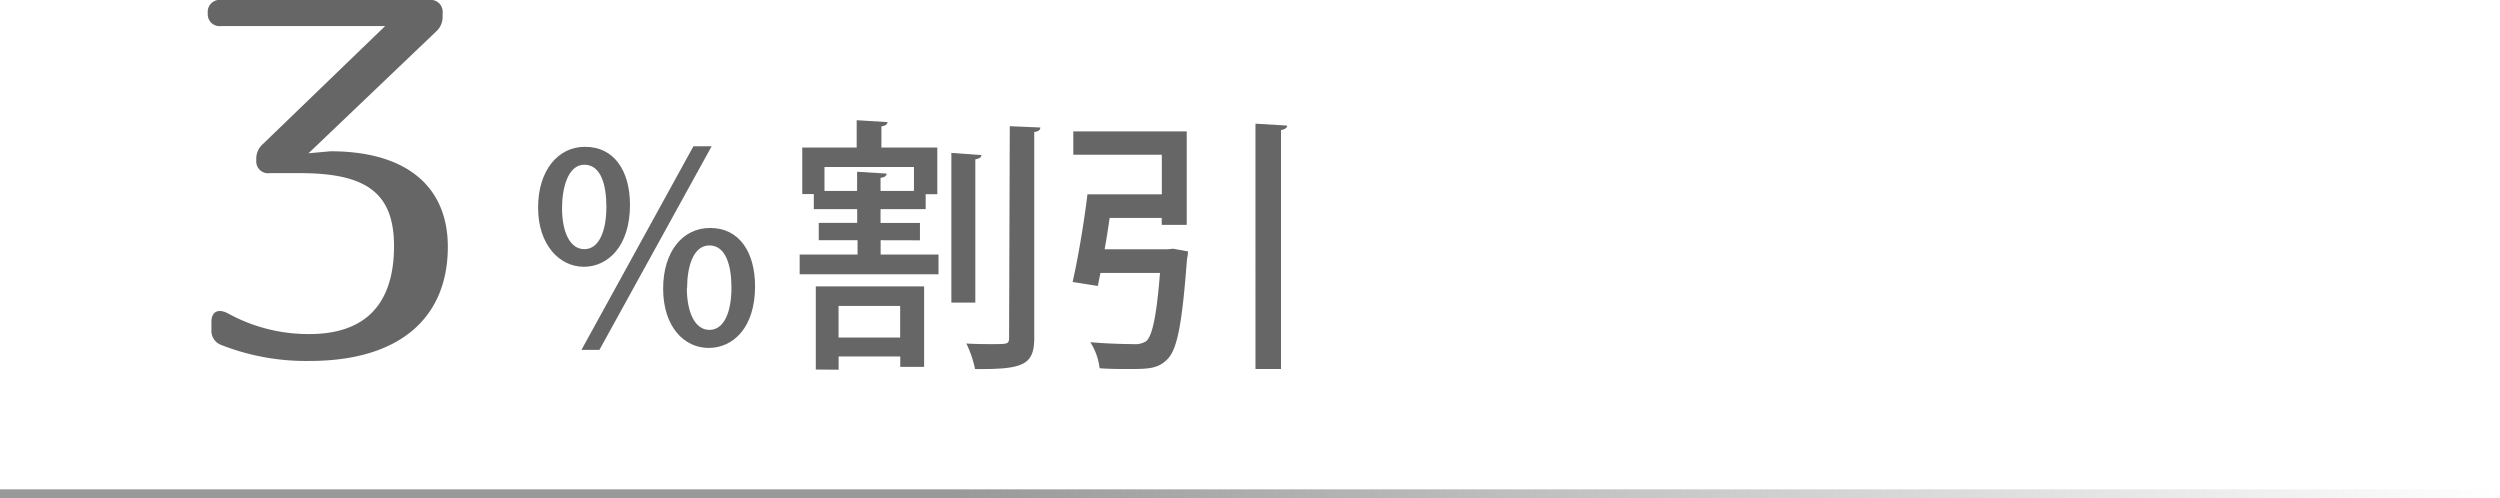
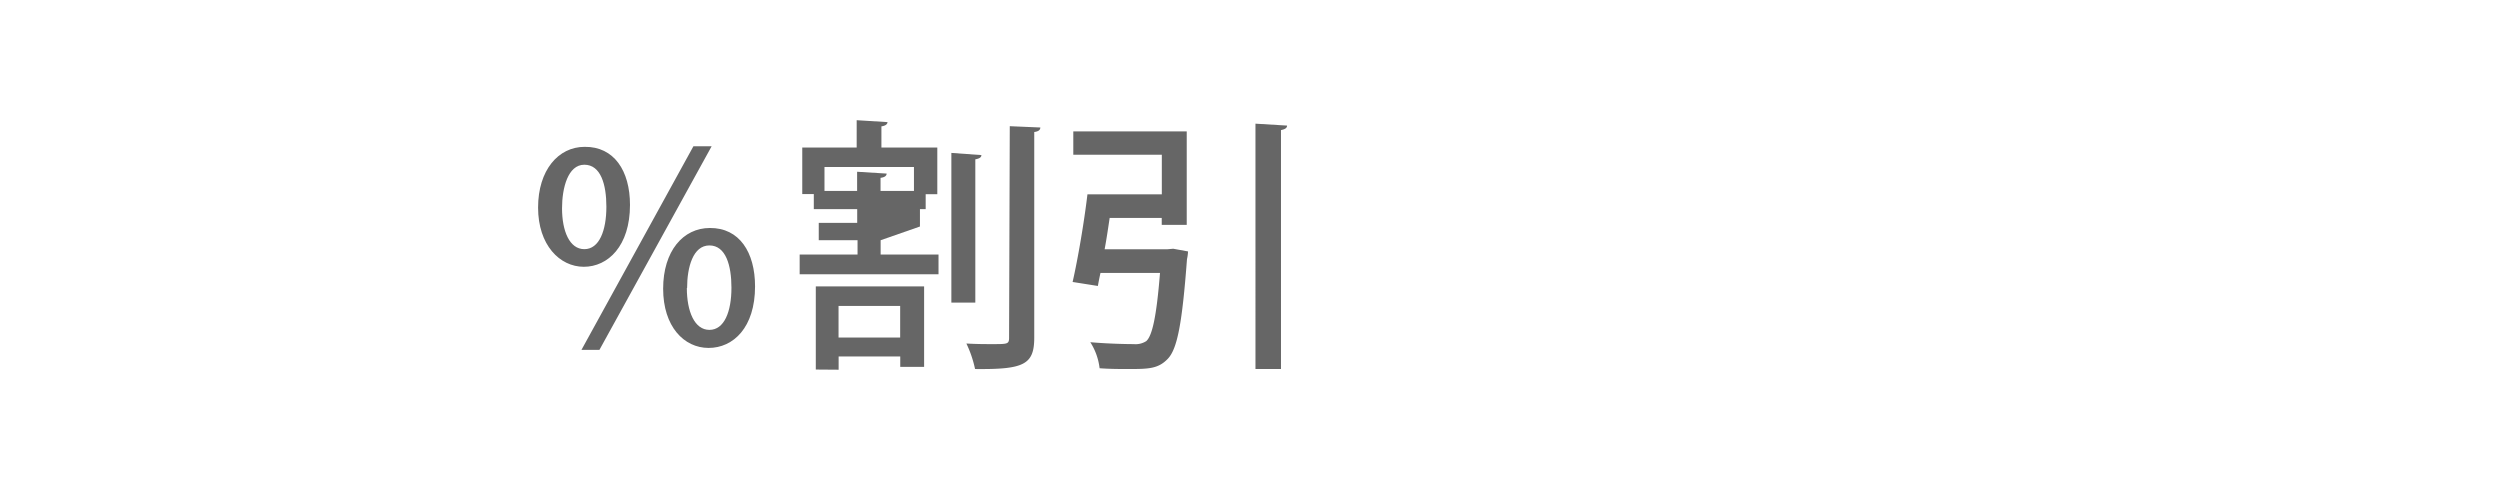
<svg xmlns="http://www.w3.org/2000/svg" viewBox="0 0 288.06 57.38">
  <defs>
    <style>.cls-1{fill:none;stroke-miterlimit:10;stroke:url(#名称未設定グラデーション_19);}.cls-2{fill:#666;}</style>
    <linearGradient id="名称未設定グラデーション_19" y1="56.88" x2="288.06" y2="56.88" gradientUnits="userSpaceOnUse">
      <stop offset="0.38" stop-color="#999" />
      <stop offset="1" stop-color="#999" stop-opacity="0" />
    </linearGradient>
  </defs>
  <g id="レイヤー_2" data-name="レイヤー 2">
    <g id="レイヤー_1-2" data-name="レイヤー 1">
-       <line class="cls-1" y1="56.88" x2="288.06" y2="56.88" />
-       <path class="cls-2" d="M51,1.49v.34a2.27,2.27,0,0,1-.78,1.83l-14.67,14,2.53-.23c8.83,0,13.52,4.12,13.52,11,0,8.18-5.53,13.16-15.93,13.16a26.71,26.71,0,0,1-10.15-1.83A1.74,1.74,0,0,1,24.36,38v-.91c0-1.2.79-1.55,1.87-1a19.18,19.18,0,0,0,9.43,2.4c6.2,0,9.74-3.21,9.74-10.13,0-6.12-3.18-8.41-10.82-8.41H31.1a1.37,1.37,0,0,1-1.57-1.49v-.06a2.25,2.25,0,0,1,.79-1.83L44.38,3H25.51a1.37,1.37,0,0,1-1.57-1.48V1.49A1.37,1.37,0,0,1,25.51,0H49.43A1.37,1.37,0,0,1,51,1.49Z" />
      <path class="cls-2" d="M72.59,23.61c0,4.75-2.54,7.13-5.32,7.13S62,28.23,62,23.92s2.33-7,5.36-7C70.75,16.88,72.59,19.67,72.59,23.61ZM64.76,24c0,2.6.85,4.71,2.57,4.71s2.54-2.14,2.54-4.89c0-2.57-.65-4.84-2.54-4.84S64.76,21.66,64.76,24Zm4.31,16.31H67L79.9,16.85H82ZM87,33c0,4.74-2.51,7.09-5.35,7.09s-5.24-2.47-5.24-6.82,2.3-7,5.39-7C85.19,26.25,87,29.06,87,33Zm-7.86.18c0,2.69.88,4.83,2.6,4.83s2.54-2.11,2.54-4.86c0-2.57-.65-4.87-2.54-4.87S79.17,30.8,79.17,33.19Z" />
-       <path class="cls-2" d="M101.47,27.68v1.65h6.67V31.6h-16V29.33h6.67V27.68H94.34v-2h4.43V24.1h-5V22.36H92.44V17h6.27V13.85l3.55.22c0,.24-.24.43-.7.49V17H108v5.38h-1.34V24.1h-5.2v1.59H106v2ZM94,42.58V33h12.48v9.27h-2.75v-1.2h-7.1v1.53ZM95,22h3.76V19.79l3.4.21c0,.25-.21.43-.7.49V22h3.85V19.24H95Zm8.72,13.25h-7.1v3.64h7.1Zm9.36-17.38c0,.25-.21.4-.7.49V34.87h-2.76V17.62Zm3.27-3.33,3.52.15c0,.28-.21.46-.7.52V38.91c0,3.12-1.22,3.67-6.82,3.61a13,13,0,0,0-1-2.94c1.13.07,2.2.07,3,.07,1.74,0,1.92,0,1.92-.74Z" />
+       <path class="cls-2" d="M101.47,27.68v1.65h6.67V31.6h-16V29.33h6.67V27.68H94.34v-2h4.43V24.1h-5V22.36H92.44V17h6.27V13.85l3.55.22c0,.24-.24.43-.7.49V17H108v5.38h-1.34V24.1h-5.2H106v2ZM94,42.58V33h12.48v9.27h-2.75v-1.2h-7.1v1.53ZM95,22h3.76V19.79l3.4.21c0,.25-.21.43-.7.49V22h3.85V19.24H95Zm8.72,13.25h-7.1v3.64h7.1Zm9.36-17.38c0,.25-.21.4-.7.49V34.87h-2.76V17.62Zm3.27-3.33,3.52.15c0,.28-.21.46-.7.52V38.91c0,3.12-1.22,3.67-6.82,3.61a13,13,0,0,0-1-2.94c1.13.07,2.2.07,3,.07,1.74,0,1.92,0,1.92-.74Z" />
      <path class="cls-2" d="M134.53,28.72l.65-.06,1.71.31a5,5,0,0,1-.12.89c-.55,7.31-1.1,10.31-2.2,11.47s-2.21,1.19-4.5,1.19c-1,0-2.17,0-3.37-.09a7.11,7.11,0,0,0-1.07-3c2.05.18,4.19.22,5,.22a2.29,2.29,0,0,0,1.44-.34c.7-.61,1.19-2.85,1.59-7.86h-6.86c-.12.55-.21,1-.3,1.5l-2.91-.46c.61-2.67,1.32-6.83,1.71-10.1h8.57V17.83H123.67V15.14h13.07V25.91h-2.88v-.8h-6c-.18,1.2-.36,2.45-.58,3.61Zm10.13-14.47,3.64.22c0,.27-.21.42-.7.52V42.52h-2.94Z" />
    </g>
  </g>
</svg>